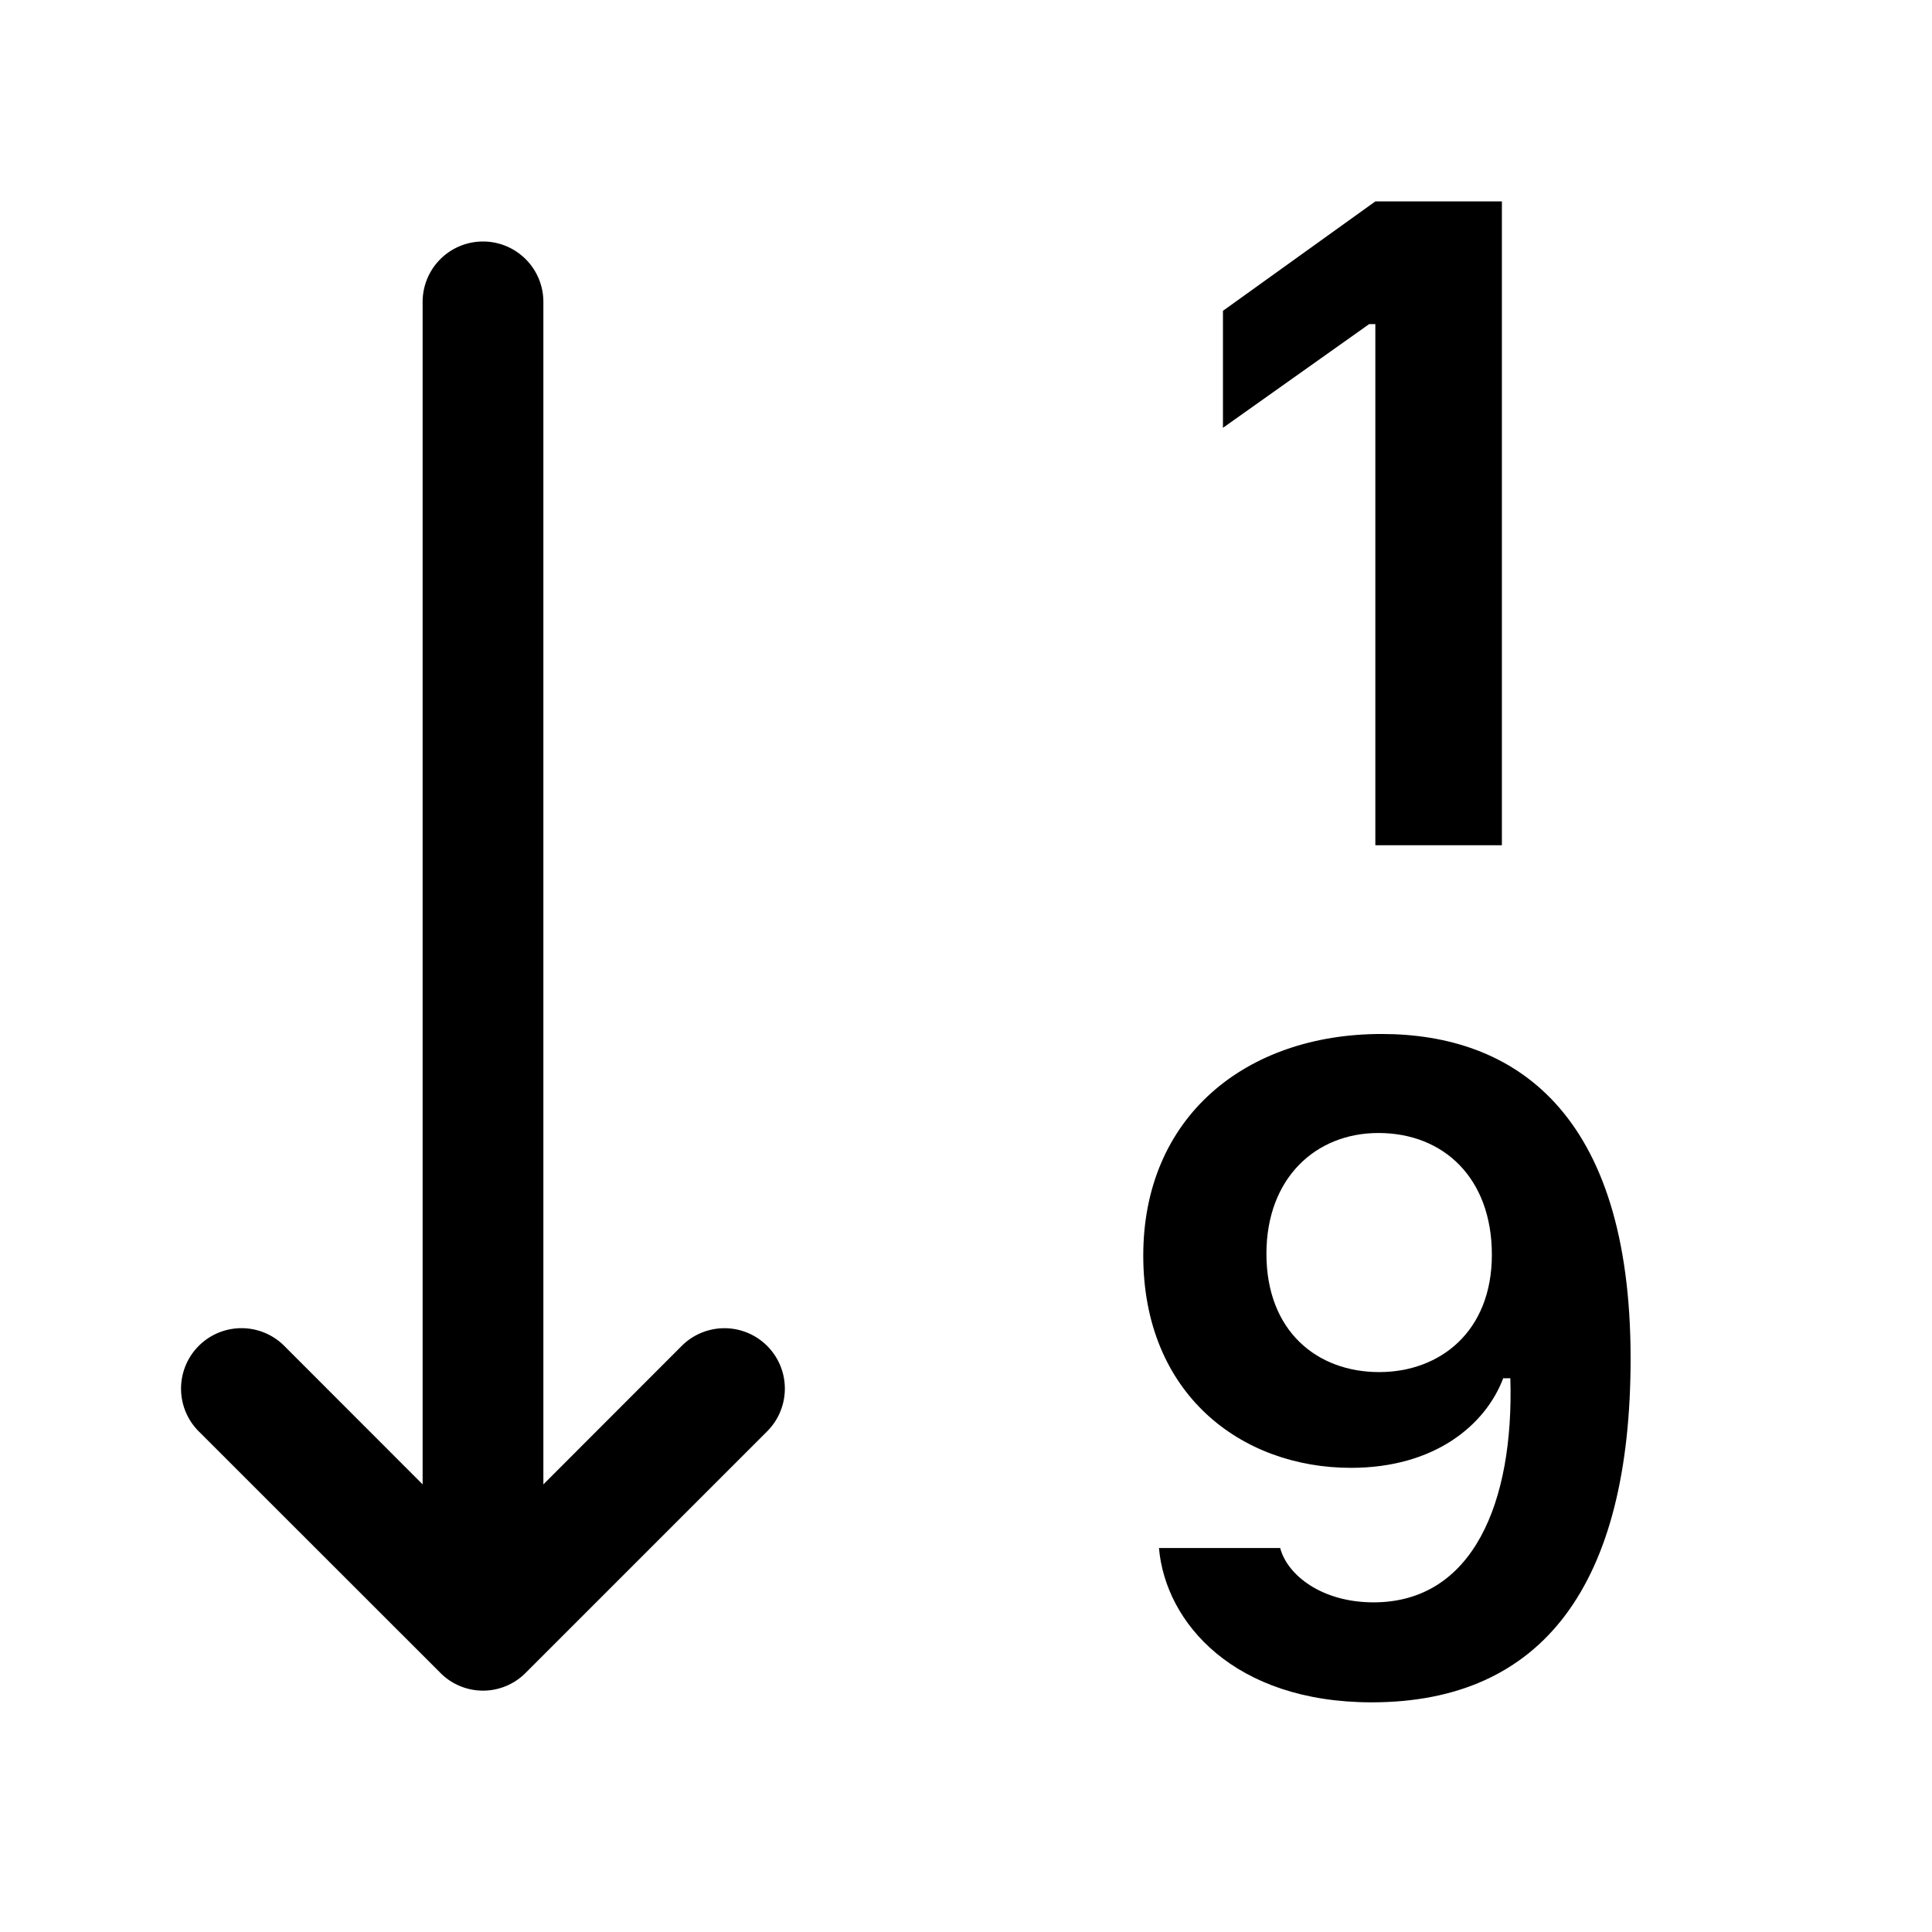
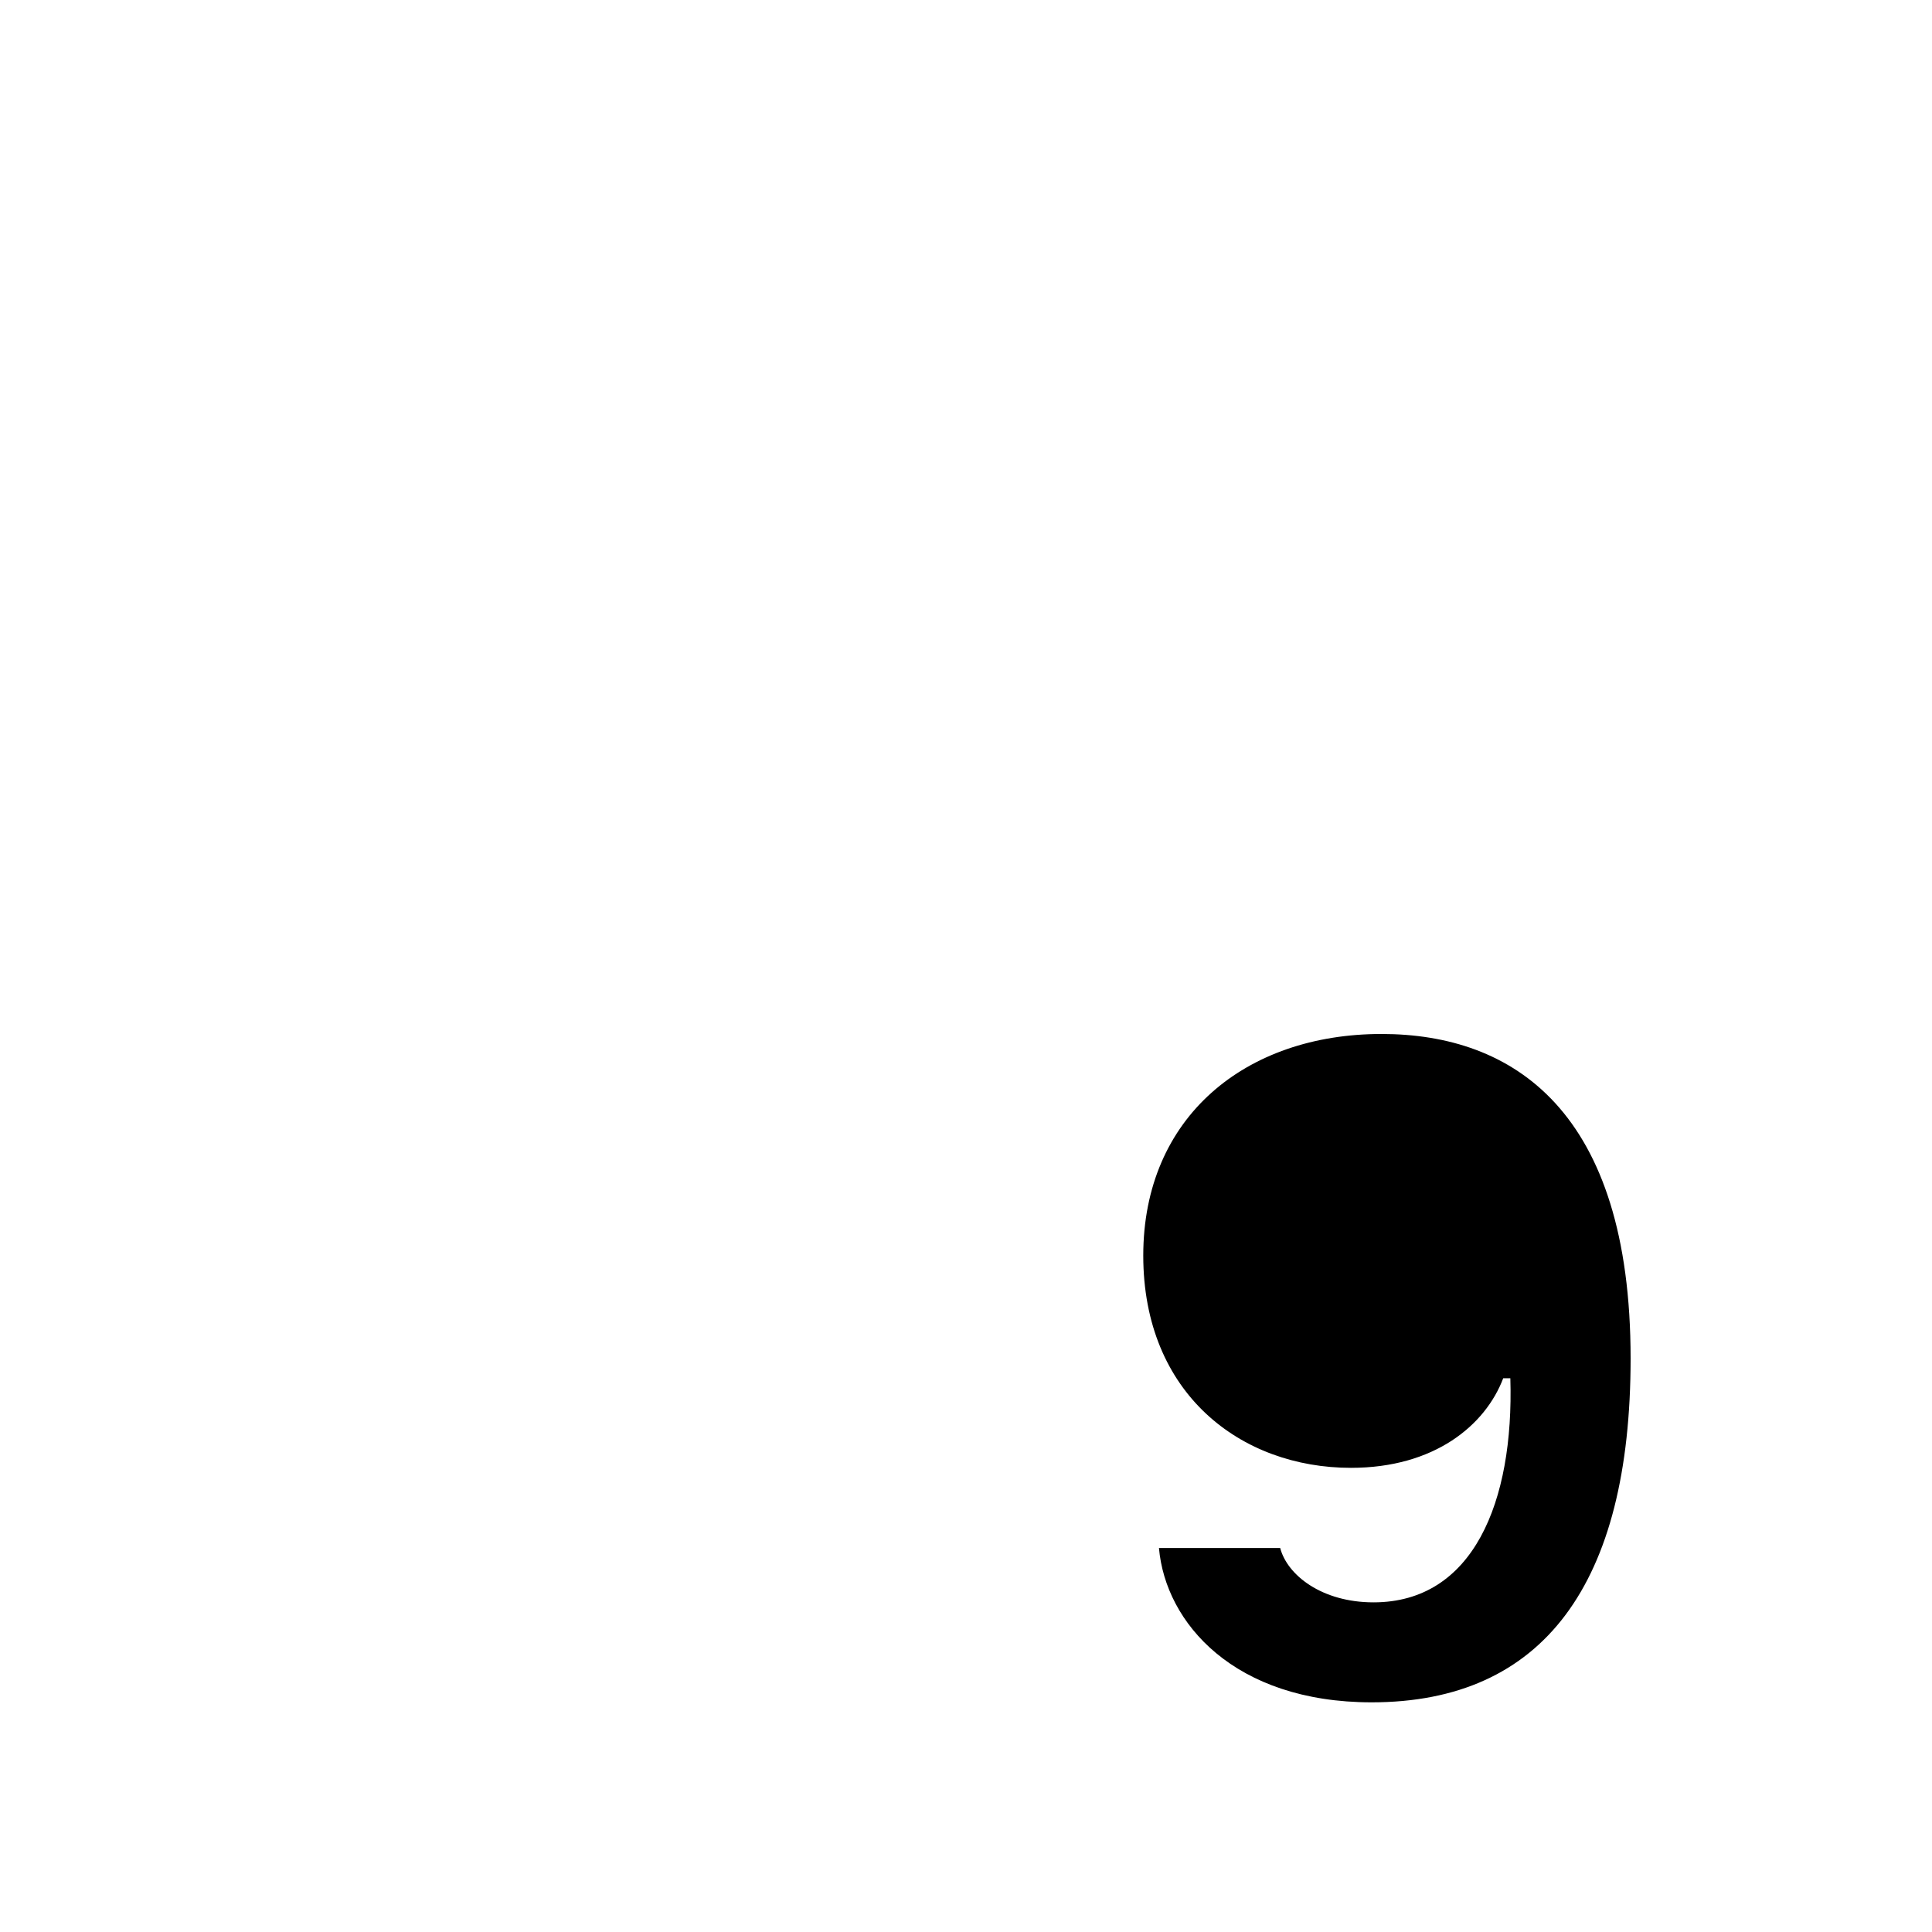
<svg xmlns="http://www.w3.org/2000/svg" fill="currentColor" viewBox="0 0 16 16">
-   <path d="M12.438 1.668V7H11.39V2.684h-.051l-1.211.859v-.969l1.262-.906h1.046z" />
-   <path fill-rule="evenodd" d="M11.36 14.098c-1.137 0-1.708-.657-1.762-1.278h1.004c.058.223.343.45.773.45.824 0 1.164-.829 1.133-1.856h-.059c-.148.39-.57.742-1.261.742-.91 0-1.72-.613-1.72-1.758 0-1.148.848-1.835 1.973-1.835 1.09 0 2.063.636 2.063 2.687 0 1.867-.723 2.848-2.145 2.848zm.062-2.735c.504 0 .933-.336.933-.972 0-.633-.398-1.008-.94-1.008-.52 0-.927.375-.927 1 0 .64.418.98.934.98z" />
-   <path d="M4.5 2.5a.5.5 0 00-1 0v9.793l-1.146-1.147a.5.5 0 00-.708.708l2 1.999.007.007a.497.497 0 00.7-.006l2-2a.5.5 0 00-.707-.708L4.5 12.293V2.5z" />
+   <path fill-rule="evenodd" d="M11.36 14.098c-1.137 0-1.708-.657-1.762-1.278h1.004c.058.223.343.45.773.45.824 0 1.164-.829 1.133-1.856h-.059c-.148.39-.57.742-1.261.742-.91 0-1.72-.613-1.72-1.758 0-1.148.848-1.835 1.973-1.835 1.09 0 2.063.636 2.063 2.687 0 1.867-.723 2.848-2.145 2.848zm.062-2.735z" />
</svg>